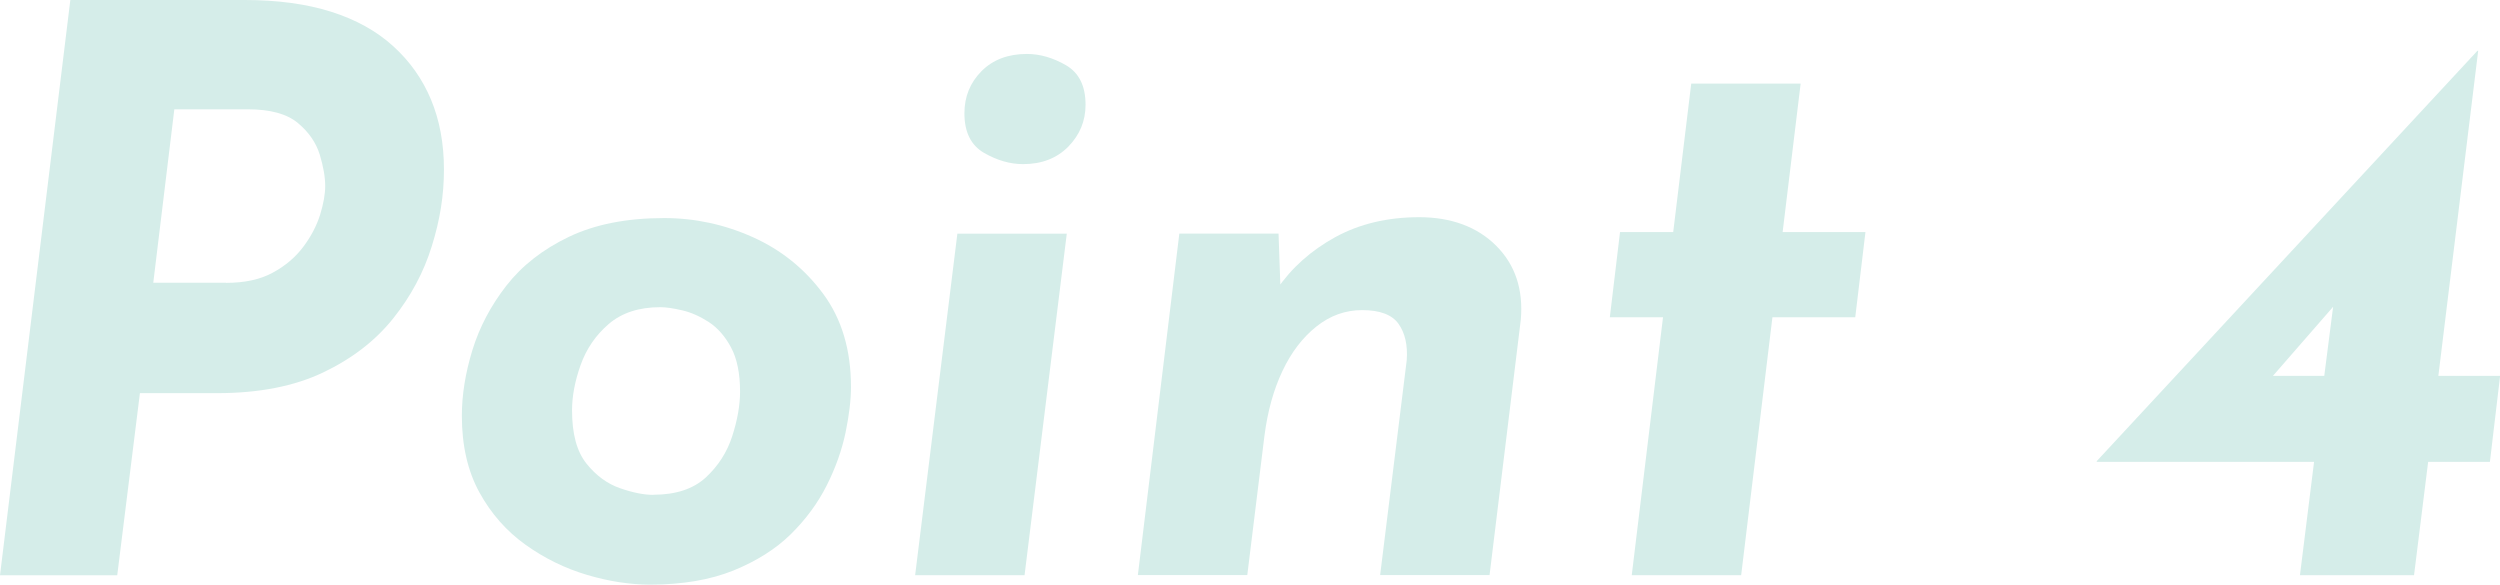
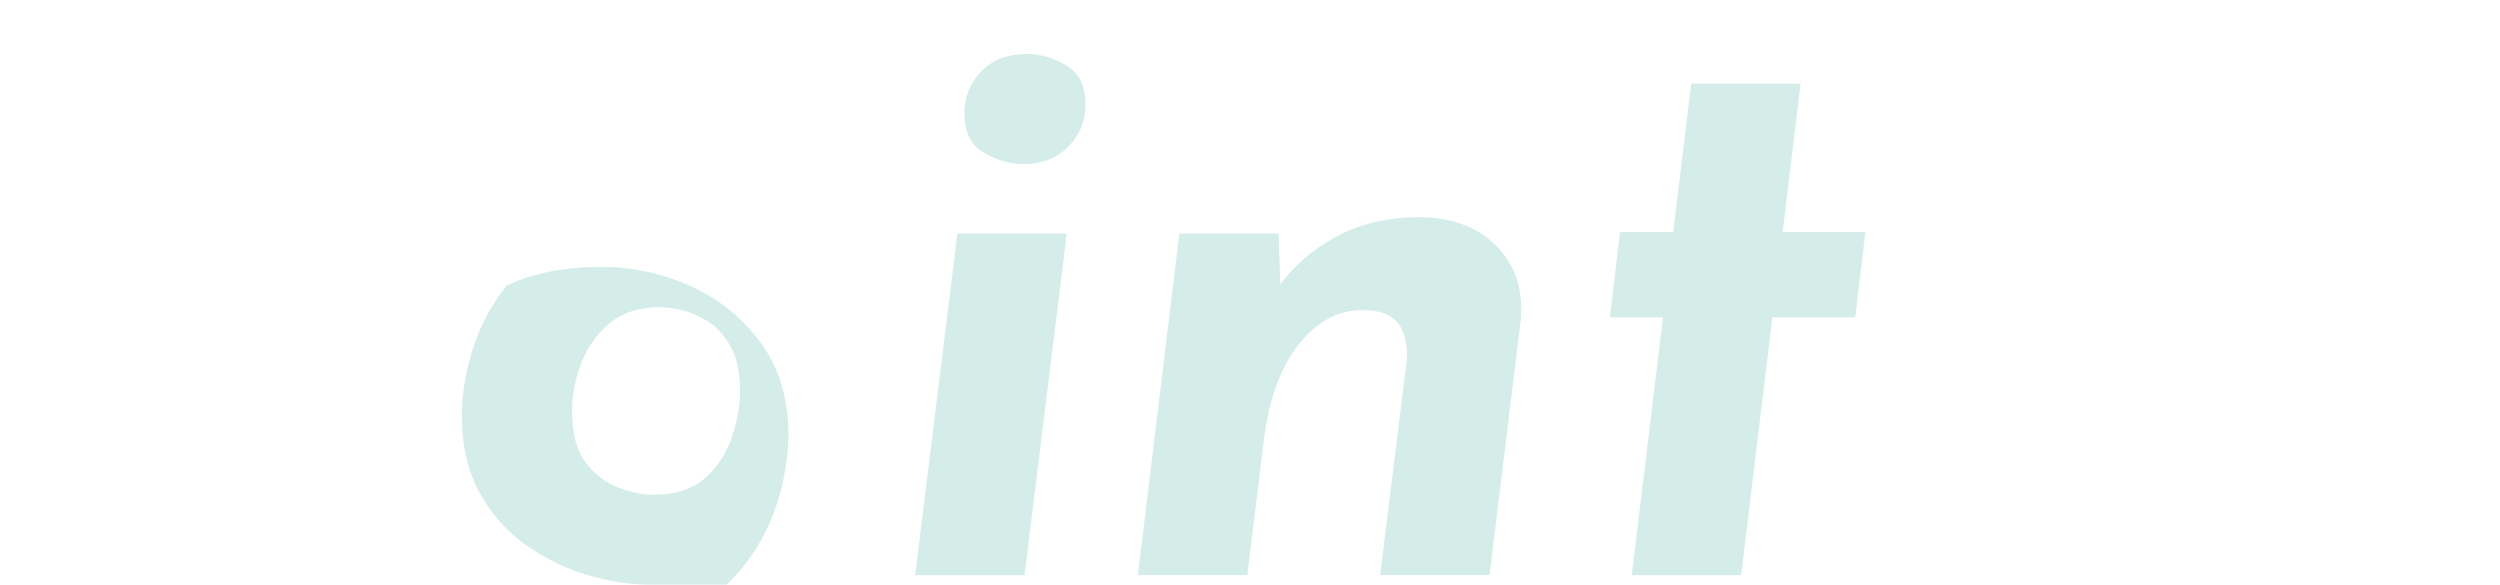
<svg xmlns="http://www.w3.org/2000/svg" id="_レイヤー_2" data-name="レイヤー 2" viewBox="0 0 230.32 53.86">
  <defs>
    <style>
      .cls-1 {
        fill: #d5ede9;
      }
    </style>
  </defs>
  <g id="_レイヤー_1-2" data-name="レイヤー 1">
    <g>
-       <path class="cls-1" d="M22.54,0c3.02,0,5.68.36,7.96,1.08,2.28.72,4.19,1.78,5.72,3.17,1.54,1.39,2.7,3.04,3.49,4.93.79,1.9,1.19,4.04,1.19,6.44s-.37,4.66-1.12,7.06c-.74,2.4-1.93,4.62-3.56,6.66-1.63,2.04-3.78,3.7-6.44,4.97-2.66,1.27-5.92,1.91-9.76,1.91h-7.13l-2.09,16.78H0L6.48,0h16.06ZM20.81,26.06c1.73,0,3.17-.31,4.32-.94,1.15-.62,2.09-1.42,2.81-2.38.72-.96,1.23-1.94,1.55-2.95.31-1.01.47-1.9.47-2.66,0-.82-.17-1.78-.5-2.88-.34-1.1-1.01-2.08-2.02-2.92-1.01-.84-2.54-1.26-4.61-1.26h-6.77l-1.94,15.98h6.7Z" />
-       <path class="cls-1" d="M59.9,53.86c-1.87,0-3.82-.3-5.83-.9-2.02-.6-3.9-1.52-5.65-2.77-1.75-1.25-3.17-2.86-4.25-4.82-1.08-1.97-1.62-4.32-1.62-7.06,0-1.92.32-3.93.97-6.05.65-2.11,1.69-4.09,3.13-5.94s3.36-3.35,5.76-4.5c2.4-1.15,5.33-1.73,8.78-1.73,2.83,0,5.56.59,8.17,1.76,2.62,1.18,4.78,2.92,6.48,5.22,1.7,2.3,2.56,5.16,2.56,8.57,0,1.2-.17,2.6-.5,4.21-.34,1.61-.91,3.23-1.73,4.86-.82,1.63-1.92,3.13-3.31,4.5-1.39,1.37-3.16,2.48-5.29,3.35-2.14.86-4.69,1.3-7.67,1.3ZM60.19,45.58c2.06,0,3.67-.53,4.82-1.58,1.15-1.06,1.97-2.33,2.45-3.82.48-1.49.72-2.86.72-4.1,0-1.68-.28-3.04-.83-4.07-.55-1.03-1.24-1.81-2.05-2.34-.82-.53-1.63-.89-2.45-1.08-.82-.19-1.49-.29-2.02-.29-1.97,0-3.55.52-4.75,1.55-1.2,1.03-2.06,2.29-2.59,3.78-.53,1.49-.79,2.88-.79,4.18,0,2.16.44,3.79,1.33,4.9.89,1.11,1.92,1.86,3.1,2.27,1.18.41,2.2.61,3.06.61Z" />
+       <path class="cls-1" d="M59.9,53.86c-1.87,0-3.82-.3-5.83-.9-2.02-.6-3.9-1.52-5.65-2.77-1.75-1.25-3.17-2.86-4.25-4.82-1.08-1.97-1.62-4.32-1.62-7.06,0-1.92.32-3.93.97-6.05.65-2.11,1.69-4.09,3.13-5.94c2.4-1.15,5.33-1.73,8.78-1.73,2.83,0,5.56.59,8.17,1.76,2.62,1.18,4.78,2.92,6.48,5.22,1.7,2.3,2.56,5.16,2.56,8.57,0,1.2-.17,2.6-.5,4.21-.34,1.61-.91,3.23-1.73,4.86-.82,1.63-1.92,3.13-3.31,4.5-1.39,1.37-3.16,2.48-5.29,3.35-2.14.86-4.69,1.3-7.67,1.3ZM60.19,45.58c2.06,0,3.67-.53,4.82-1.58,1.15-1.06,1.97-2.33,2.45-3.82.48-1.49.72-2.86.72-4.1,0-1.68-.28-3.04-.83-4.07-.55-1.03-1.24-1.81-2.05-2.34-.82-.53-1.63-.89-2.45-1.08-.82-.19-1.49-.29-2.02-.29-1.97,0-3.55.52-4.75,1.55-1.2,1.03-2.06,2.29-2.59,3.78-.53,1.49-.79,2.88-.79,4.18,0,2.16.44,3.79,1.33,4.9.89,1.11,1.92,1.86,3.1,2.27,1.18.41,2.2.61,3.06.61Z" />
      <path class="cls-1" d="M88.2,21.53h10.08l-3.89,31.46h-10.08l3.89-31.46ZM88.85,10.44c0-1.54.53-2.83,1.58-3.89,1.06-1.06,2.45-1.58,4.18-1.58,1.2,0,2.4.35,3.6,1.04,1.2.7,1.8,1.91,1.8,3.64,0,1.49-.53,2.77-1.58,3.85-1.06,1.08-2.45,1.62-4.18,1.62-1.2,0-2.4-.35-3.6-1.04-1.2-.7-1.8-1.91-1.8-3.64Z" />
      <path class="cls-1" d="M117.79,21.53l.22,6.26-.36-1.15c1.34-1.97,3.13-3.56,5.36-4.79,2.23-1.22,4.81-1.84,7.74-1.84s5.34.88,7.09,2.63c1.75,1.75,2.51,4.02,2.27,6.8l-2.88,23.54h-10.08l2.45-19.8c.1-1.39-.16-2.51-.76-3.35-.6-.84-1.72-1.26-3.35-1.26-1.54,0-2.94.5-4.21,1.51-1.27,1.01-2.32,2.38-3.13,4.1-.82,1.73-1.37,3.72-1.66,5.98l-1.58,12.82h-10.08l3.82-31.46h9.14Z" />
      <path class="cls-1" d="M155.81,7.7h10.08l-1.66,13.68h7.63l-.94,7.85h-7.63l-2.88,23.76h-10.08l2.88-23.76h-4.9l.94-7.85h4.9l1.66-13.68Z" />
-       <path class="cls-1" d="M193.17,42.55v-.07L228.24,4.68h.07l-3.67,29.95h5.69l-.94,7.92h-5.69l-1.3,10.44h-10.51l1.3-10.44h-20.02ZM215.42,27.72l-6.84,7.85-.79-.94h6.34l.94-7.34.36.43Z" />
    </g>
  </g>
</svg>